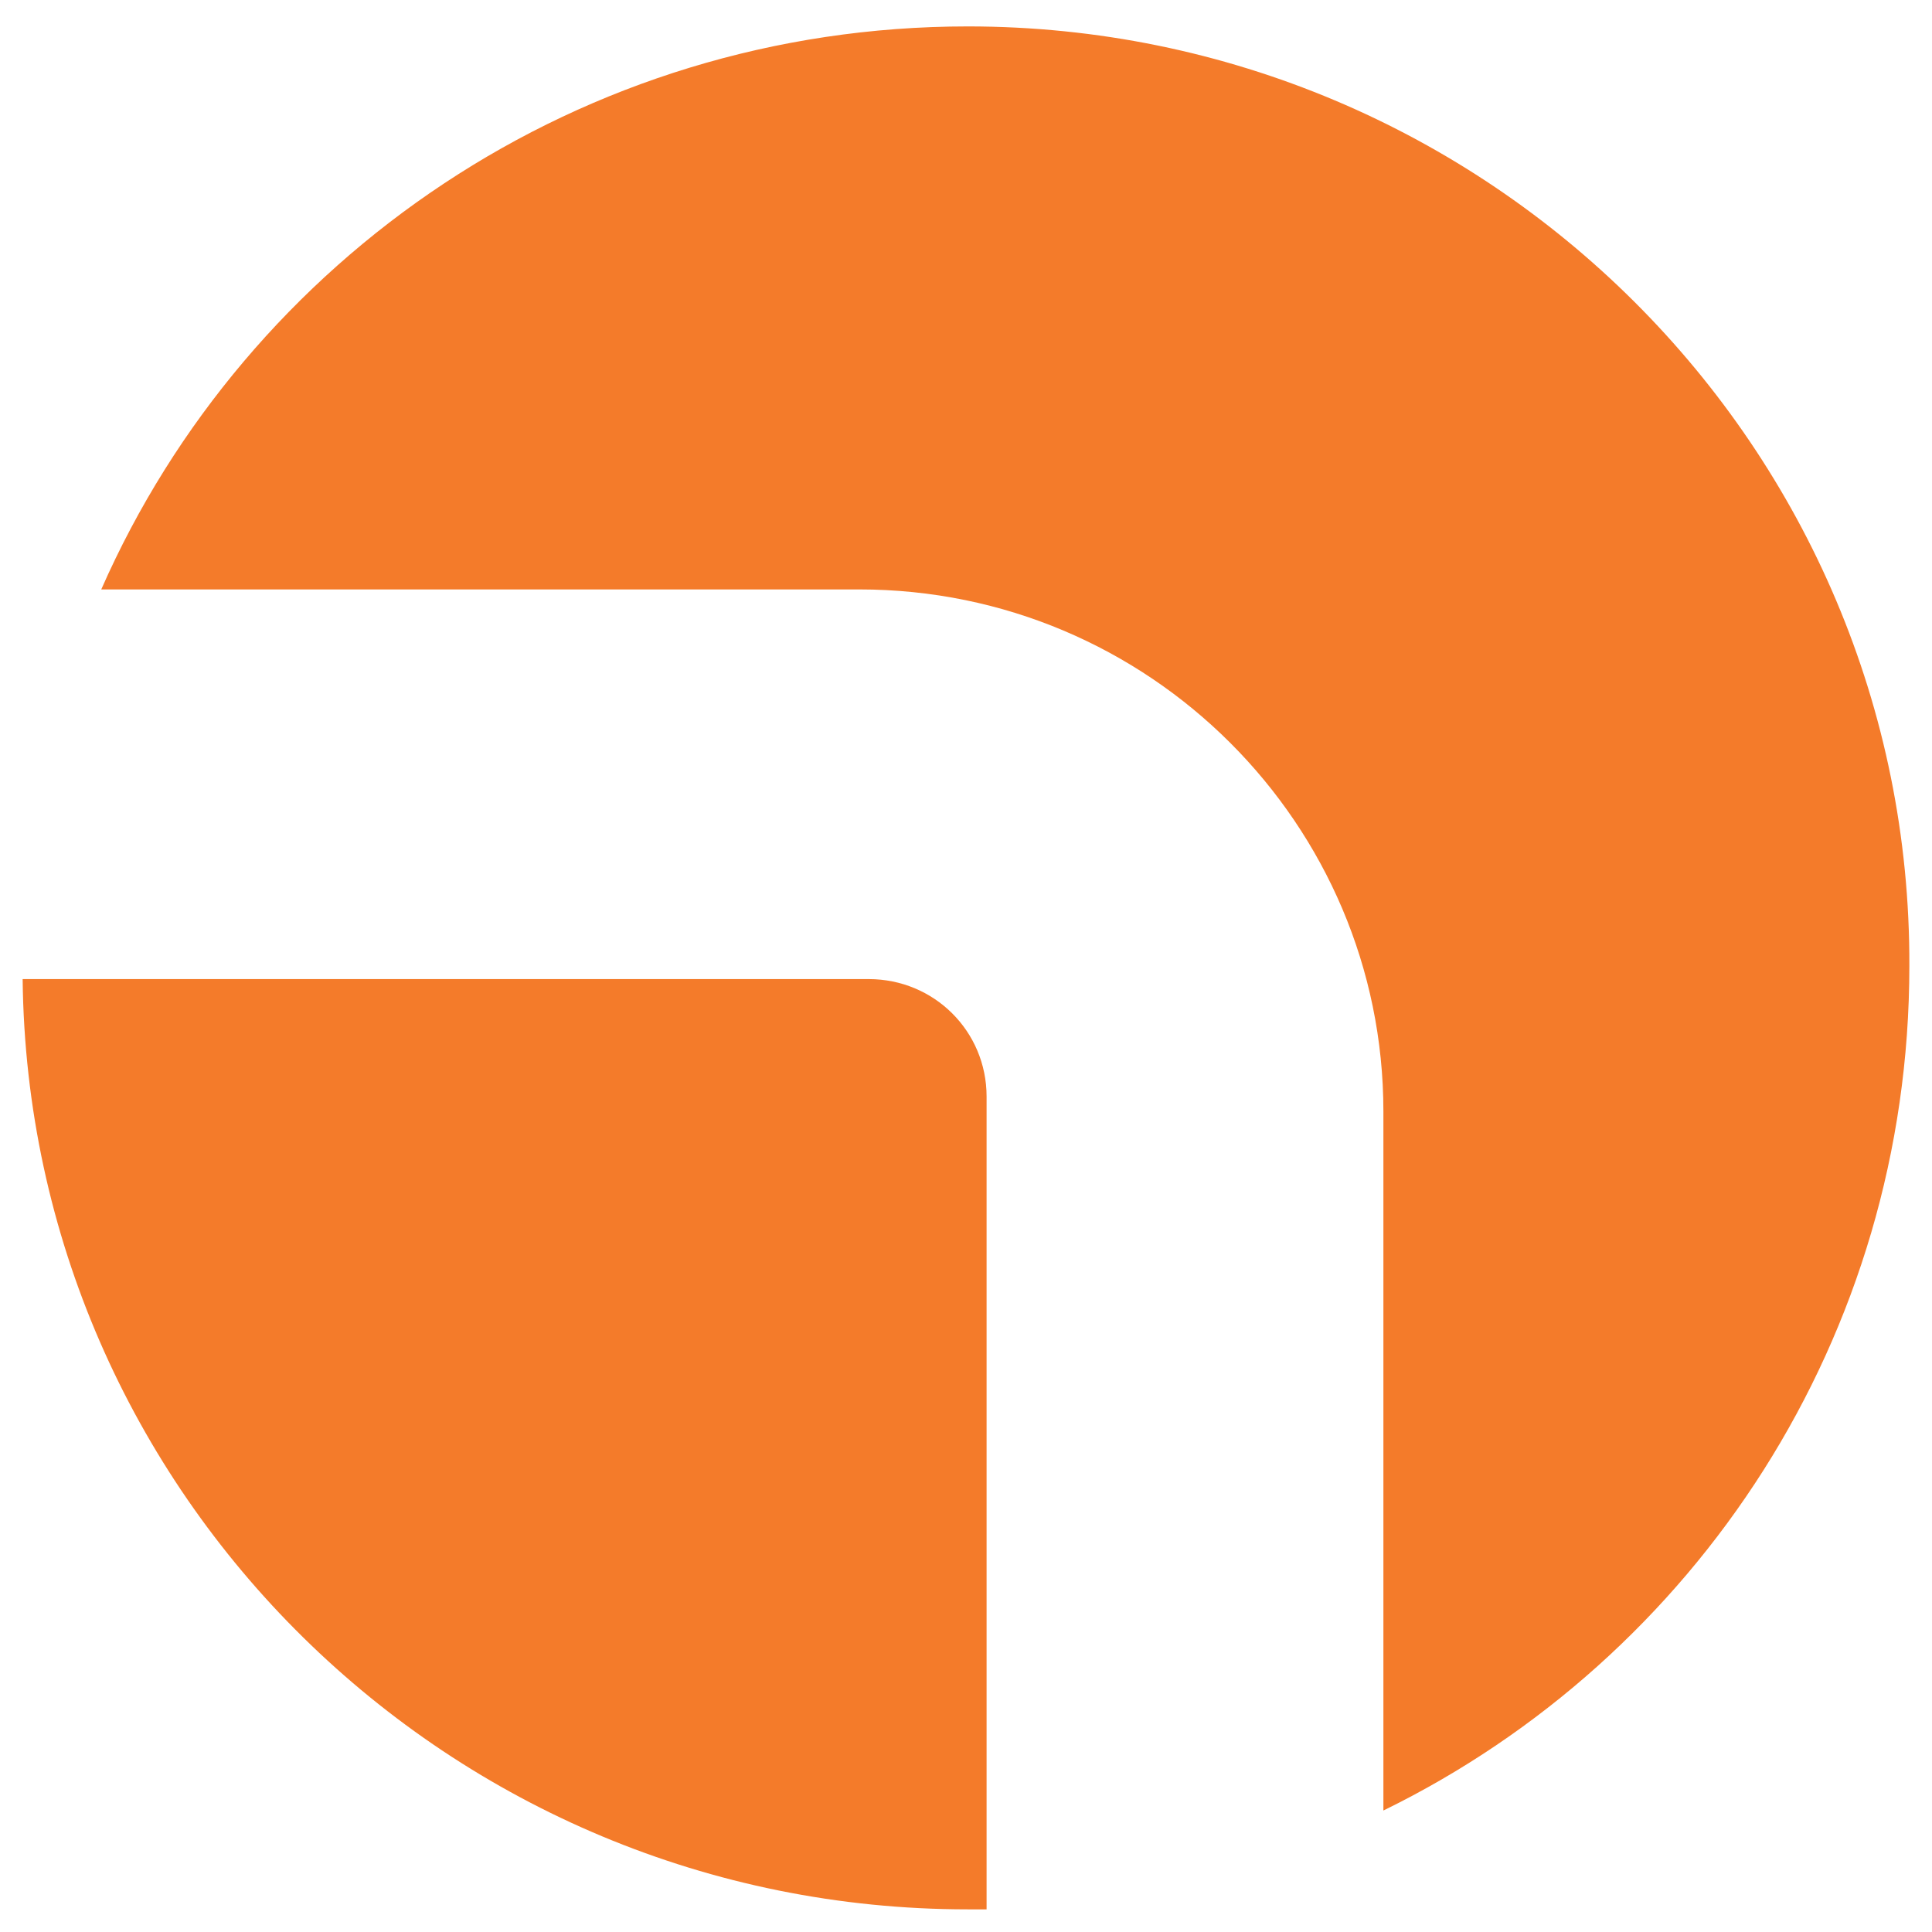
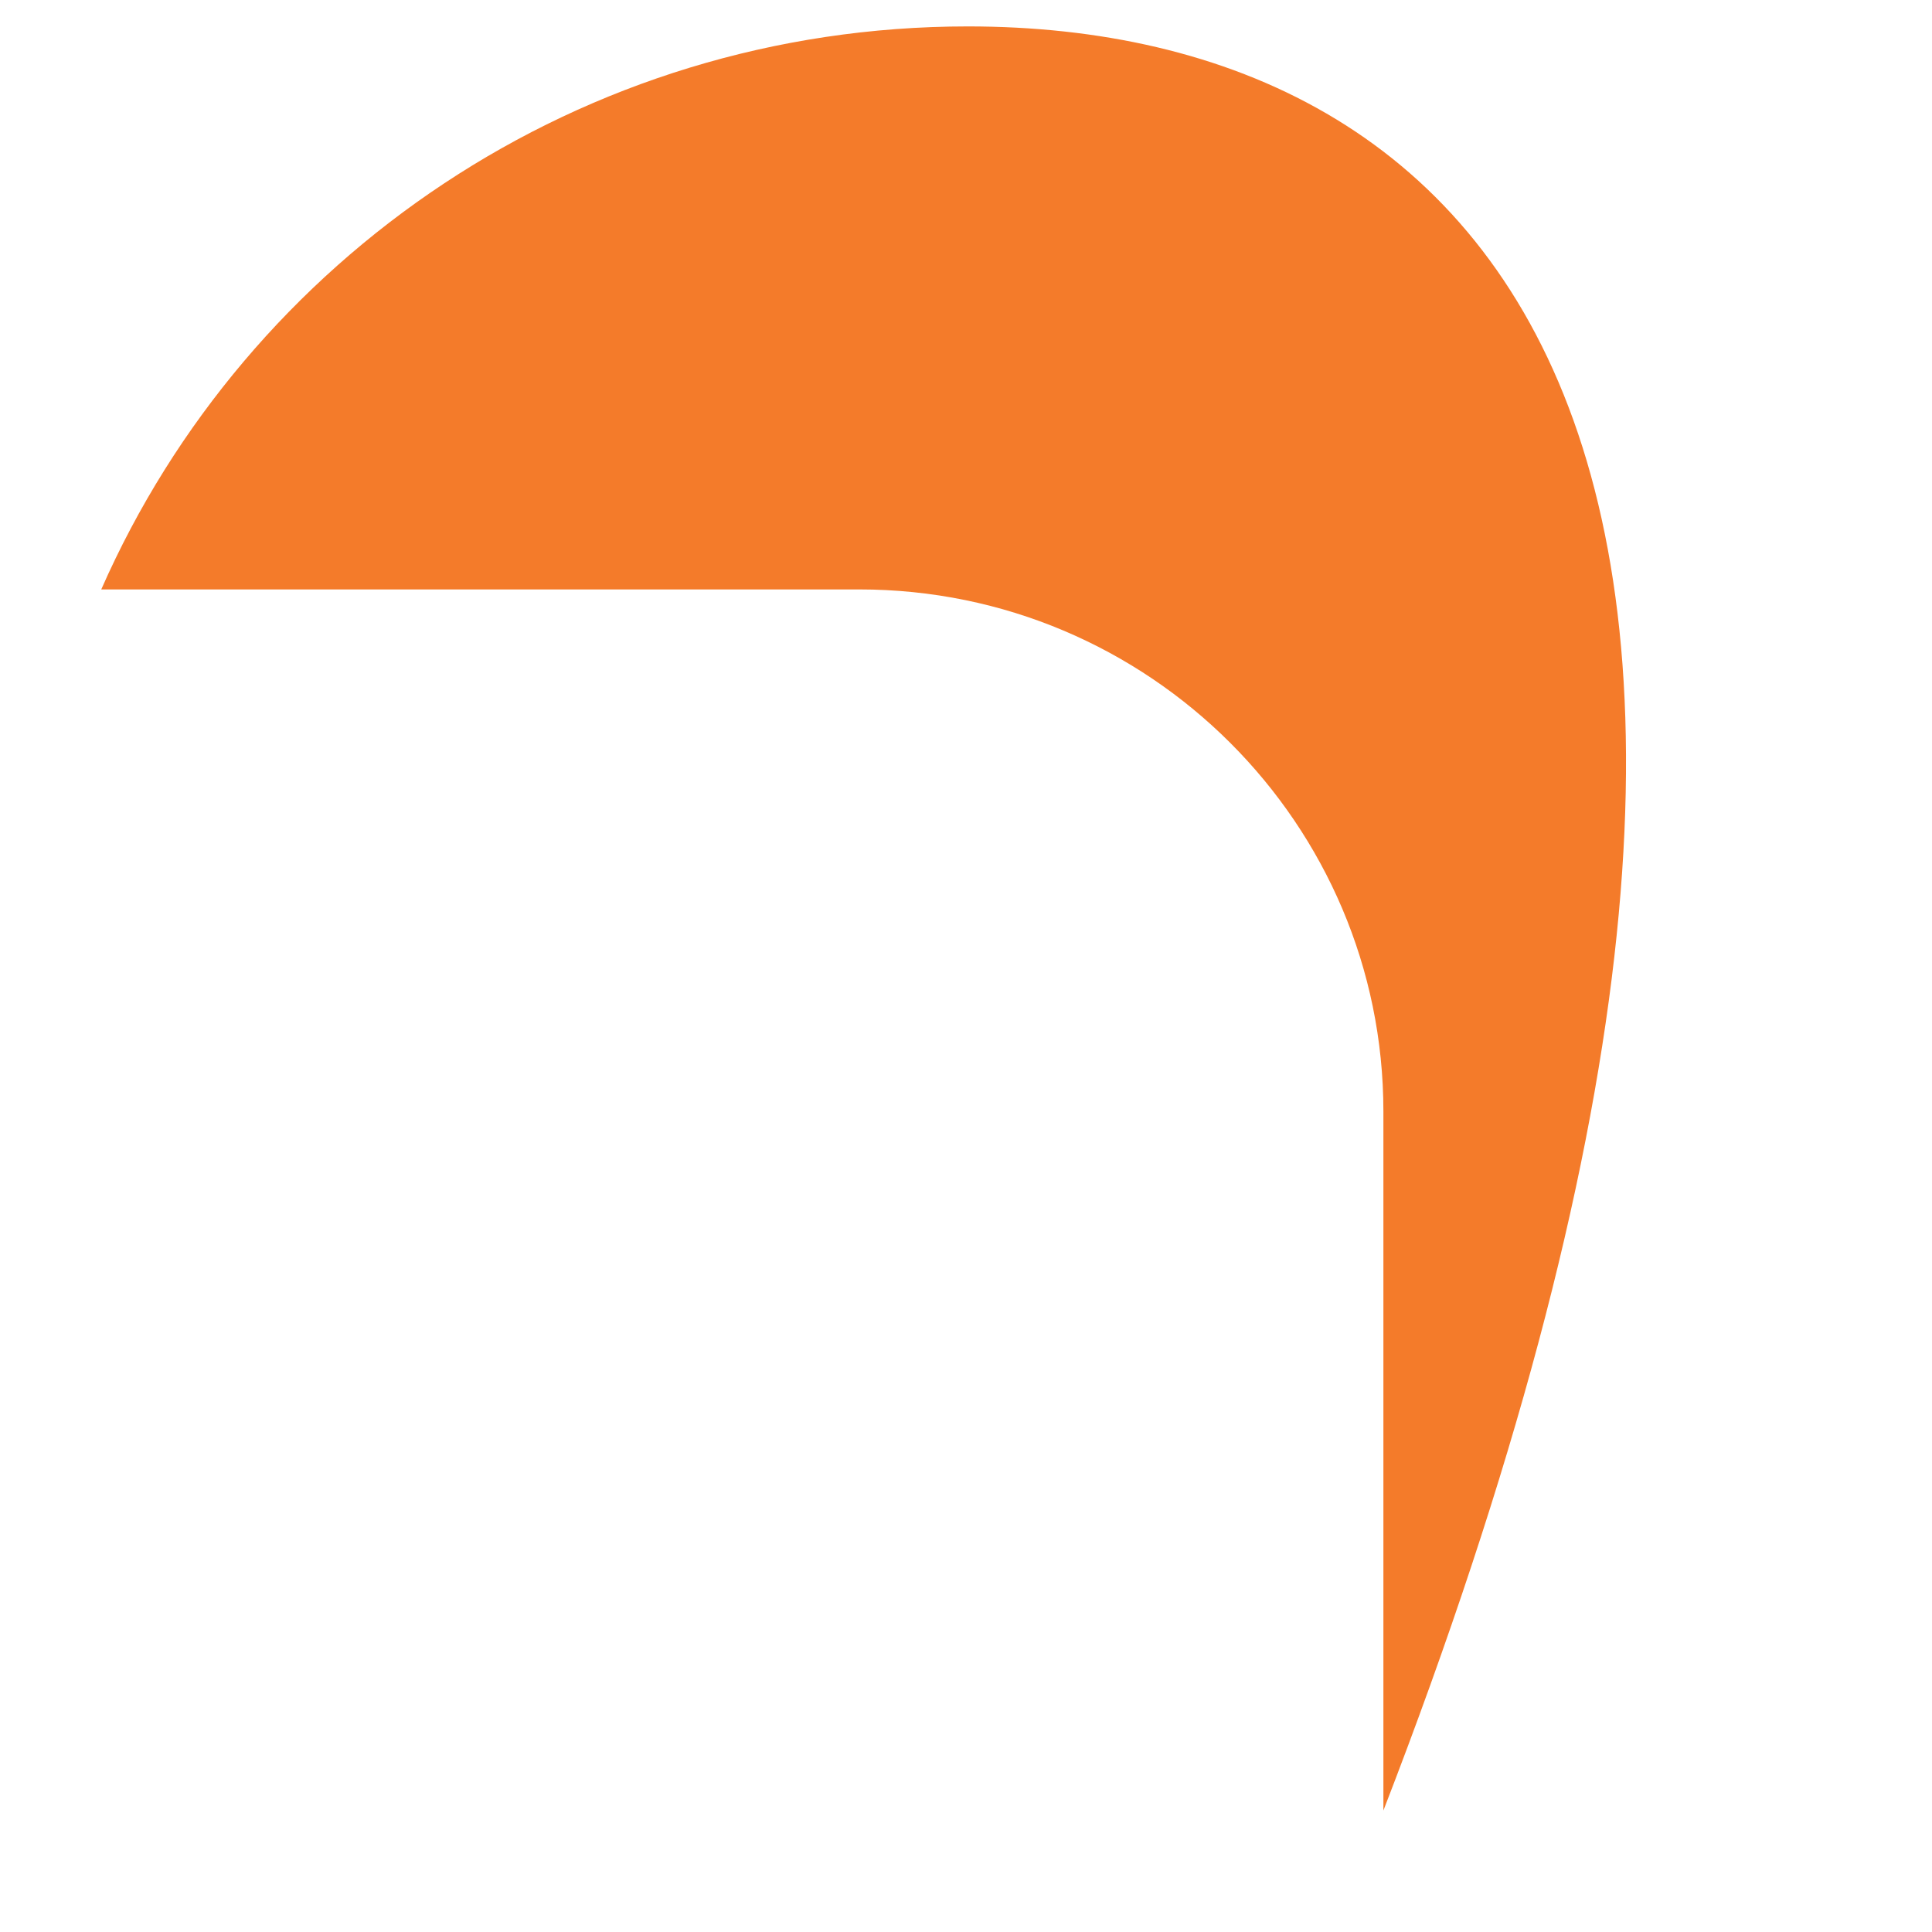
<svg xmlns="http://www.w3.org/2000/svg" width="512" height="512" viewBox="0 0 512 512" fill="none">
-   <path d="M230.205 259.468H6C7.488 395.826 119.095 506 256.495 506C257.983 506 259.967 506 261.455 506V290.593C261.455 273.301 247.566 259.468 230.205 259.468Z" fill="#F47B2A" />
-   <path d="M256.496 7C153.818 7 65.524 68.263 26.834 156.204H227.726C304.61 156.204 366.614 218.454 366.614 294.538V479.808C449.451 439.296 505.998 354.319 505.998 256.002C506.494 118.656 394.392 7 256.496 7Z" fill="#F47B2A" />
+   <path d="M256.496 7C153.818 7 65.524 68.263 26.834 156.204H227.726C304.61 156.204 366.614 218.454 366.614 294.538V479.808C506.494 118.656 394.392 7 256.496 7Z" fill="#F47B2A" />
</svg>